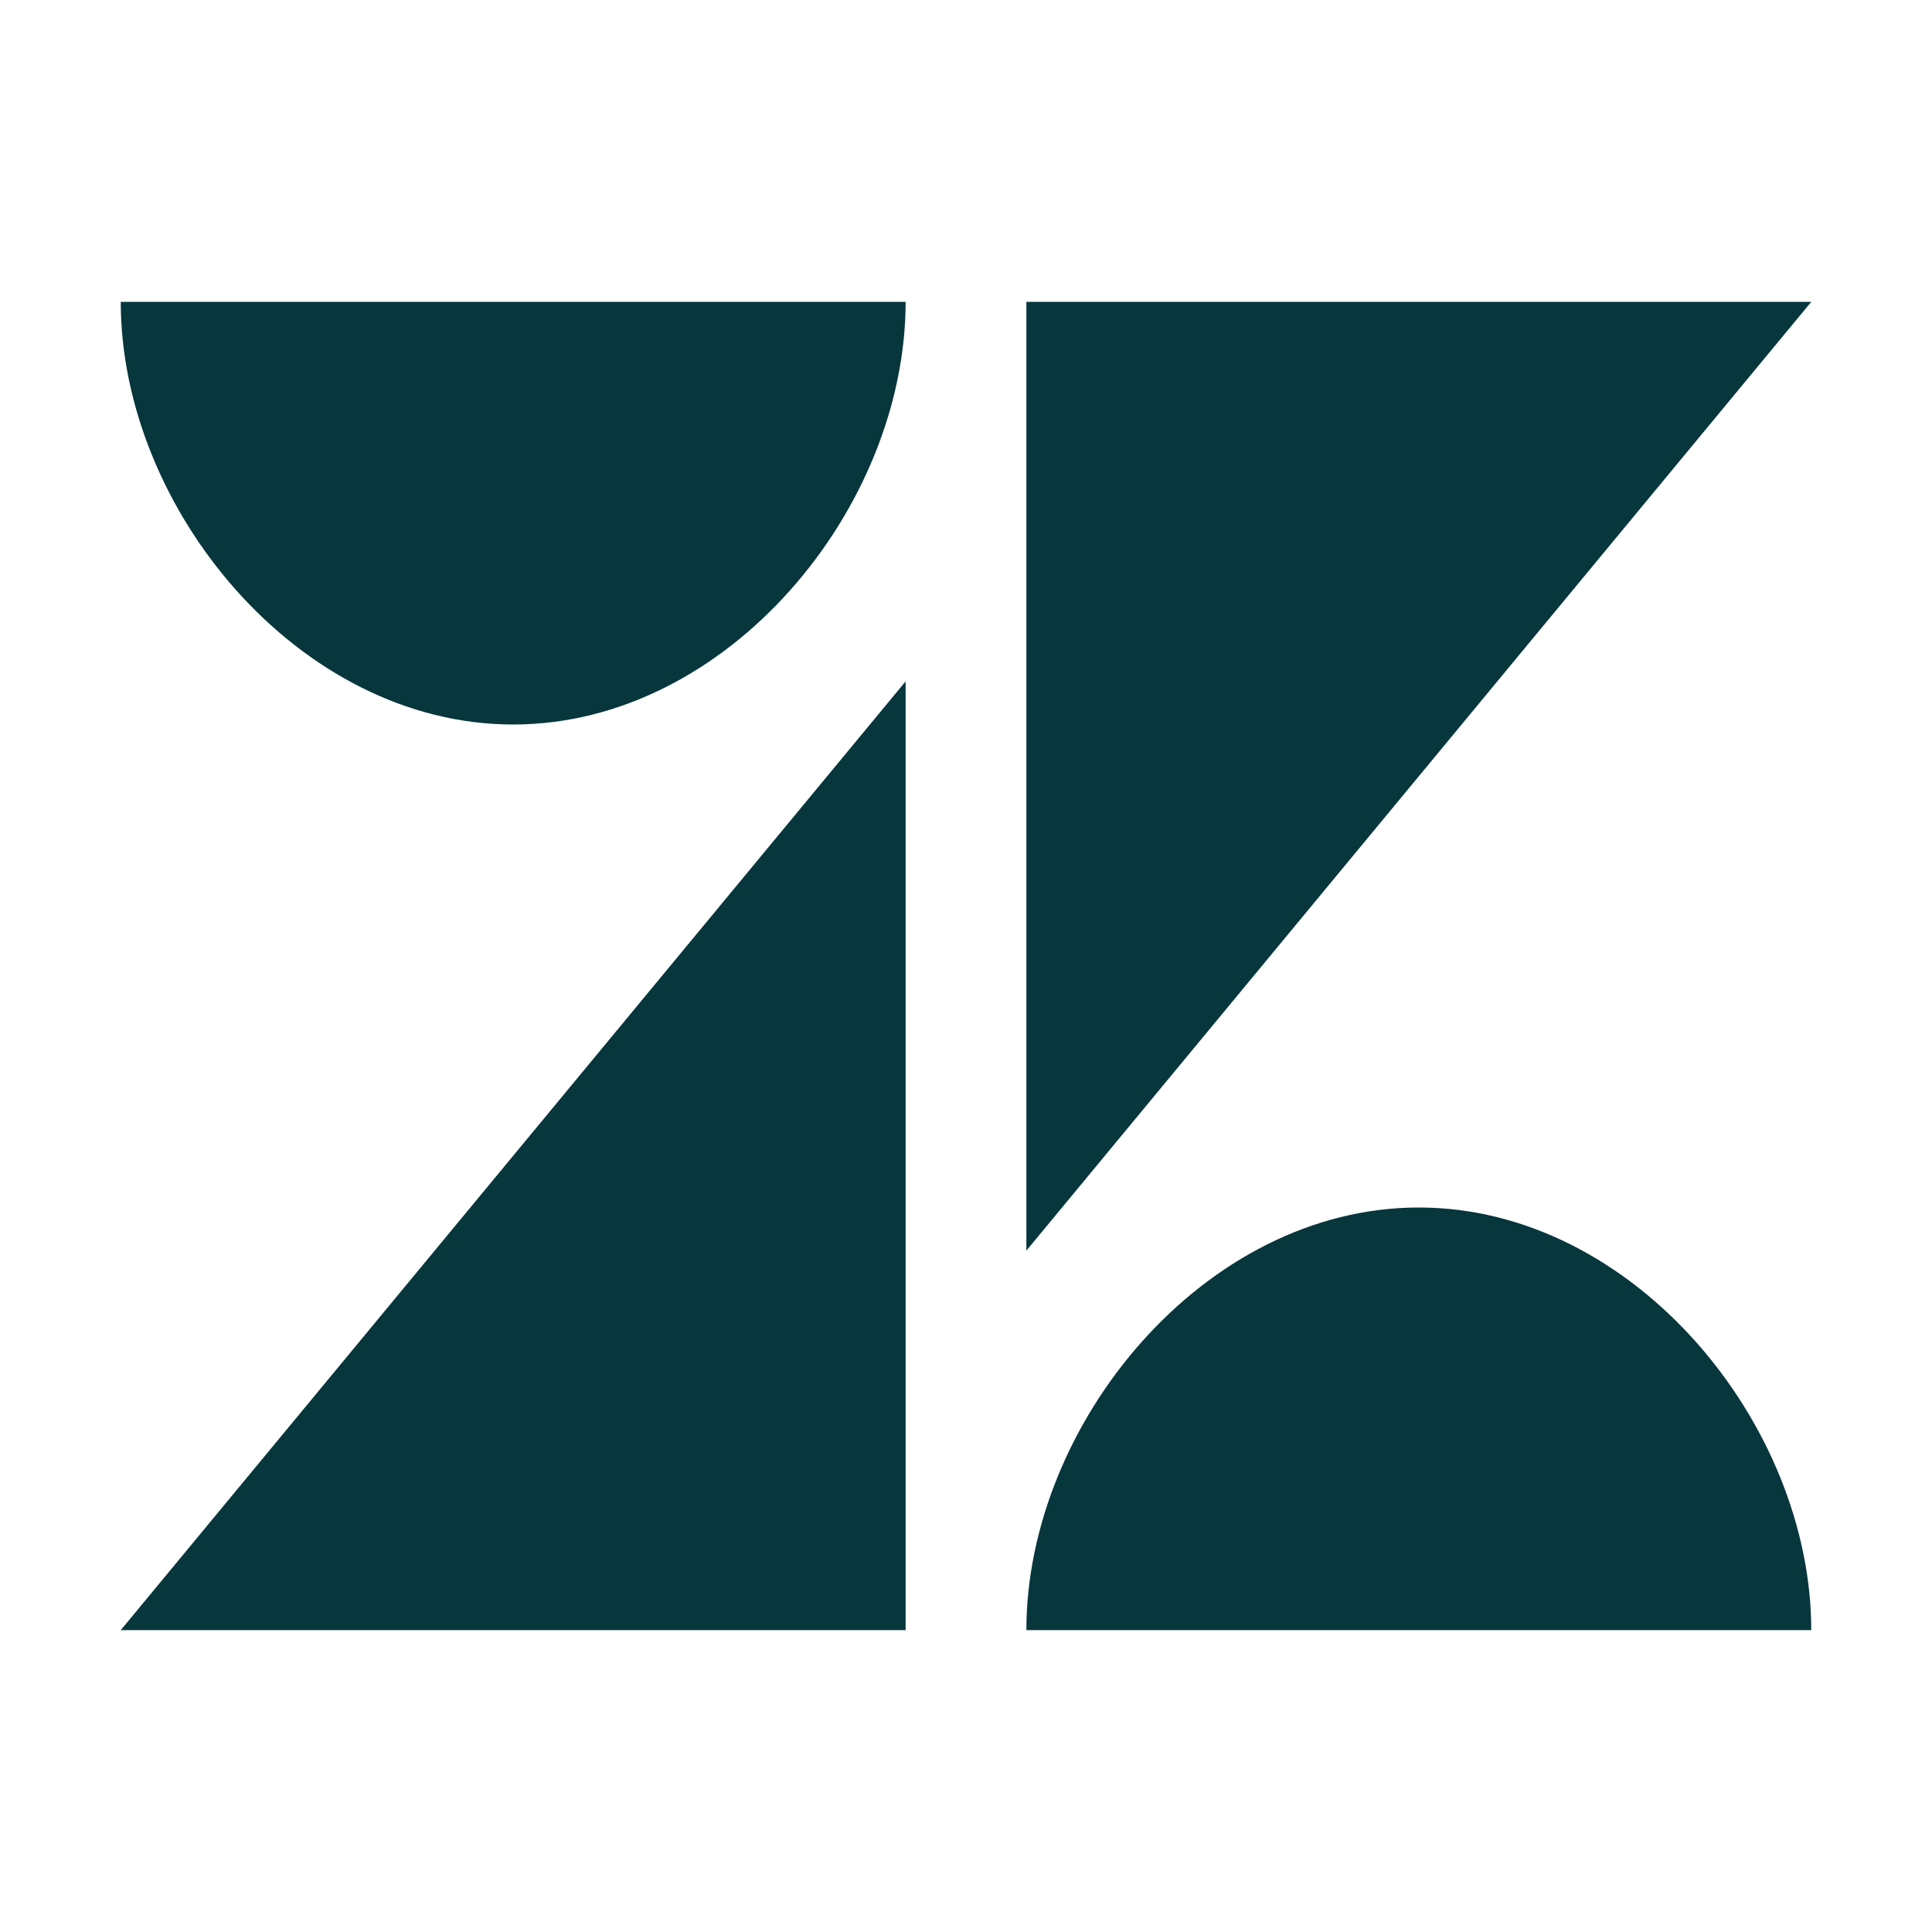
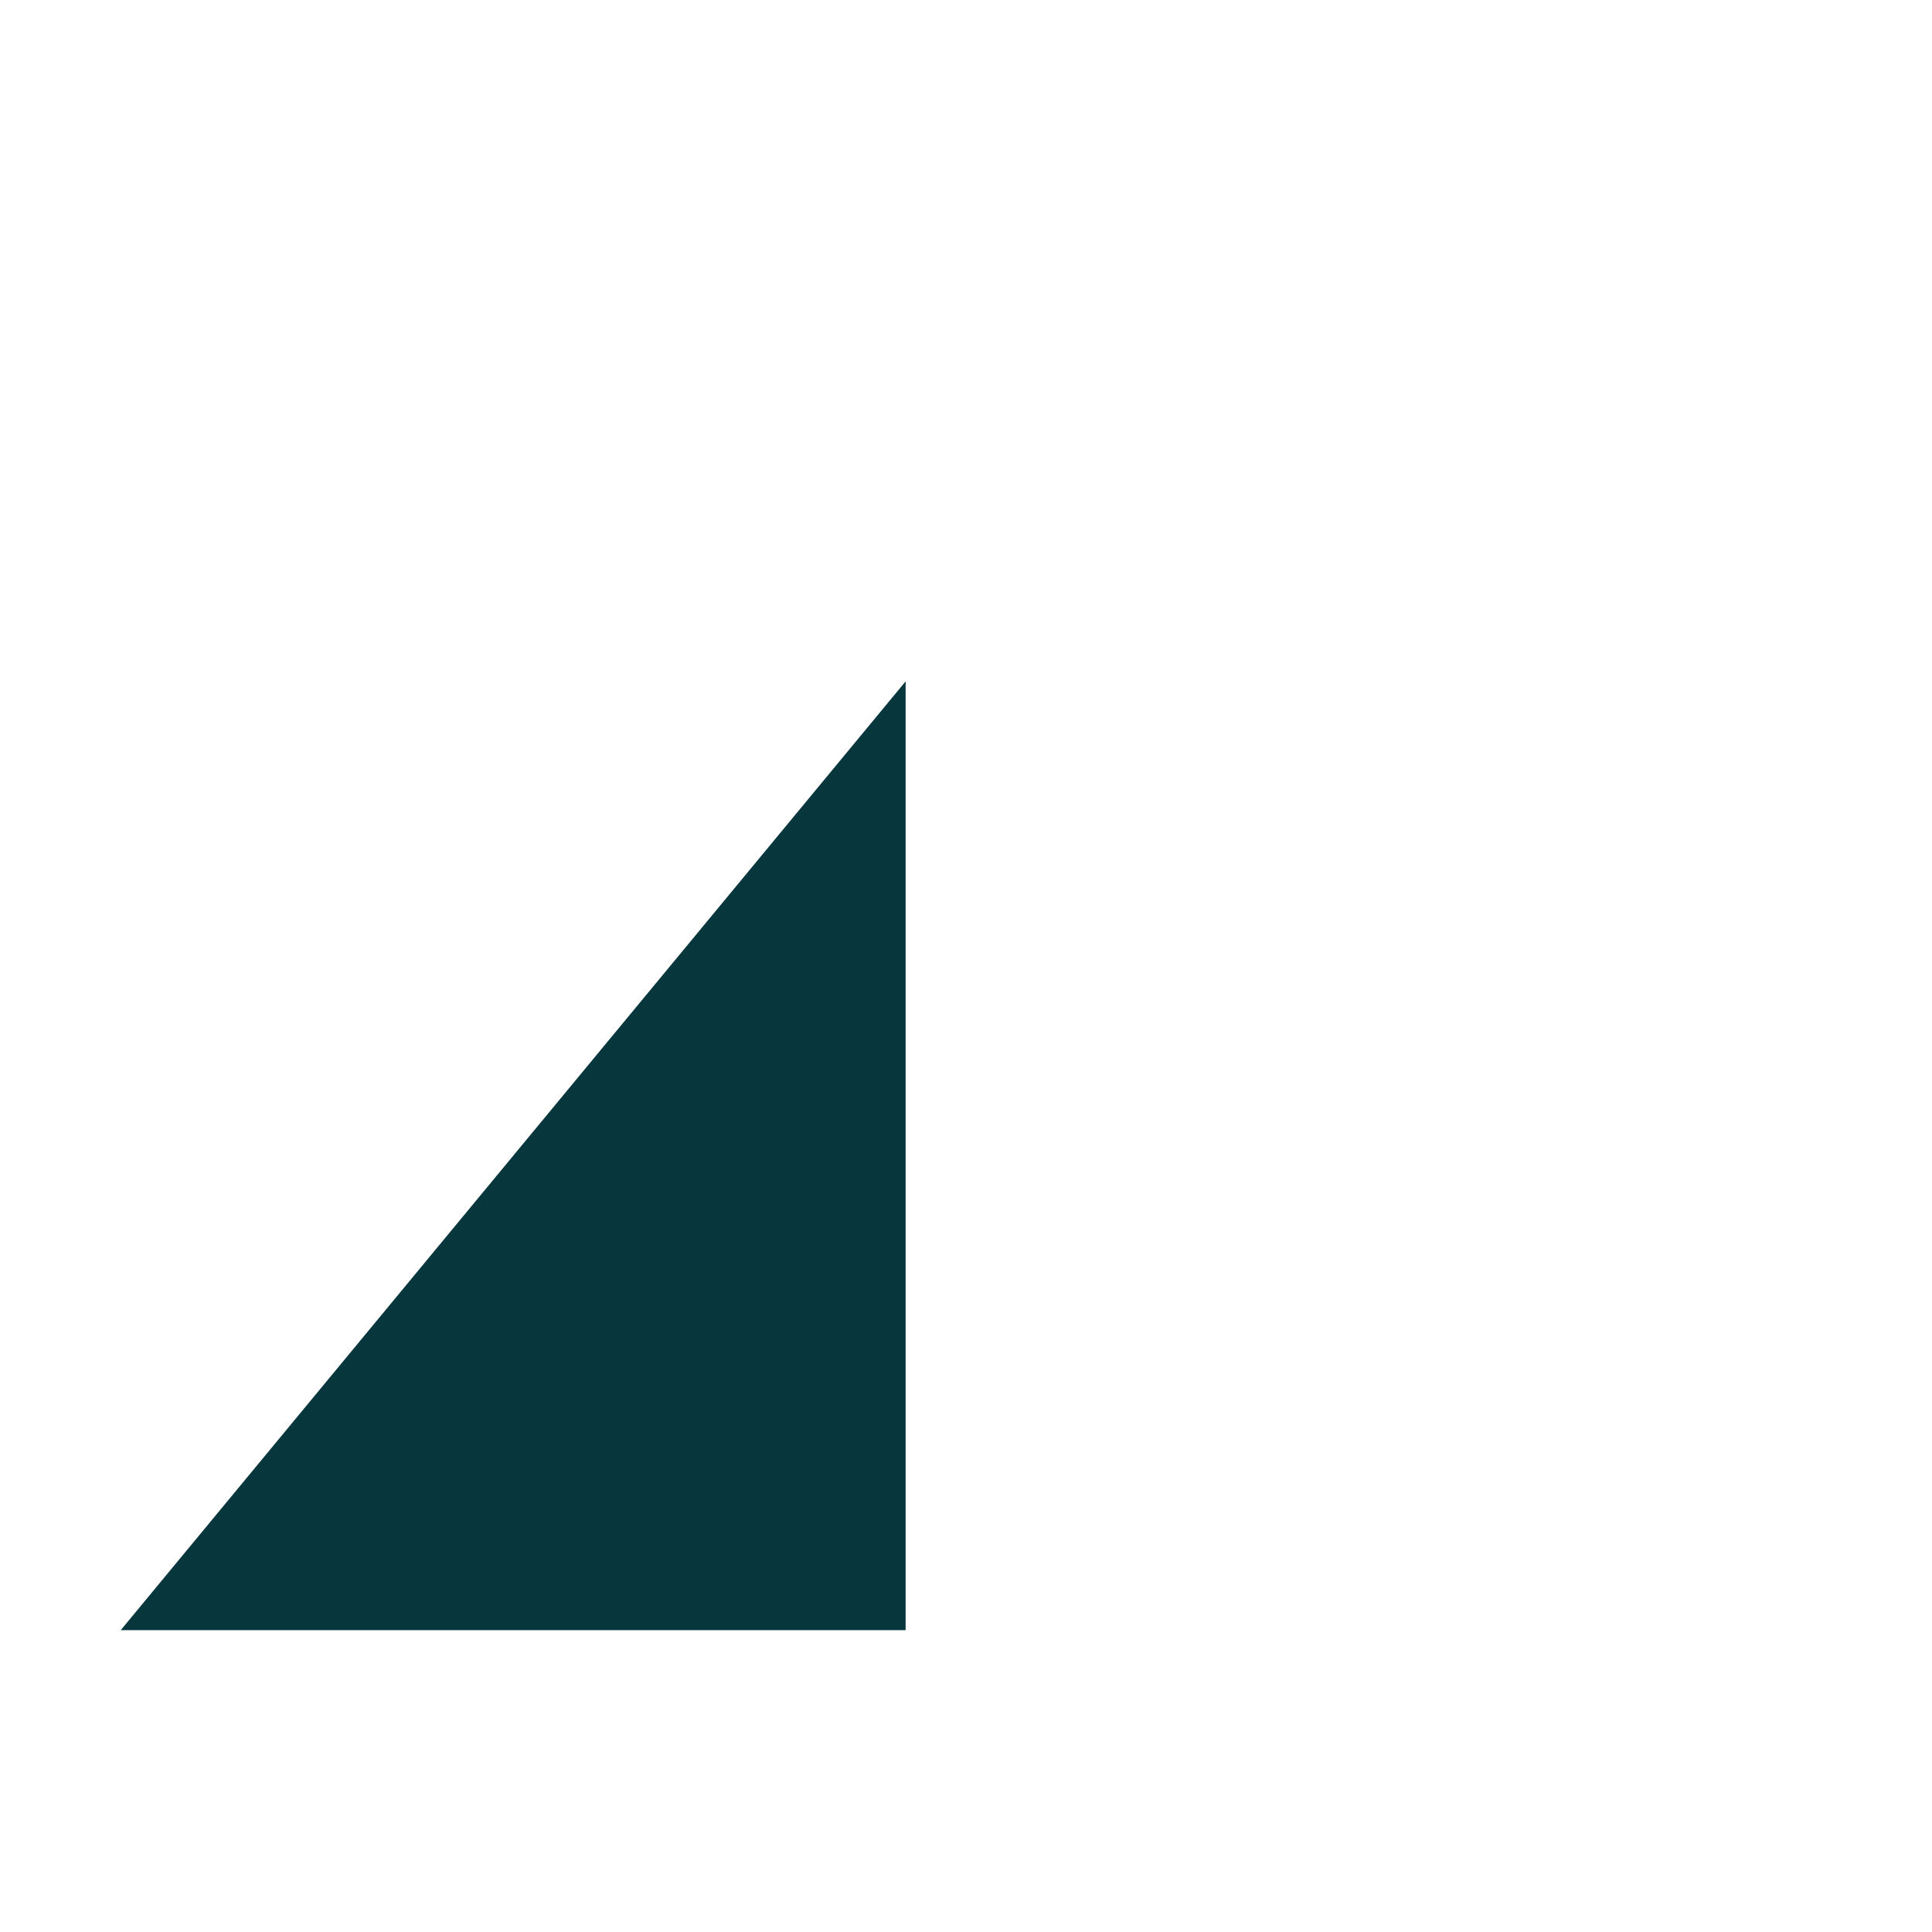
<svg xmlns="http://www.w3.org/2000/svg" width="64" height="64" viewBox="0 0 64 64" fill="none">
  <g id="zendesk">
    <g id="zendesk_2">
-       <path d="M34 10L34 41.429L60 10H34Z" fill="#07363D" />
-       <path d="M17 24C24.112 24 30 16.832 30 10H4C4 16.832 9.888 24 17 24Z" fill="#07363D" />
-       <path d="M34 54C34 47.168 39.888 40 47 40C54.112 40 60 47.168 60 54H34Z" fill="#07363D" />
      <path d="M30 54V22.571L4 54H30Z" fill="#07363D" />
    </g>
  </g>
</svg>